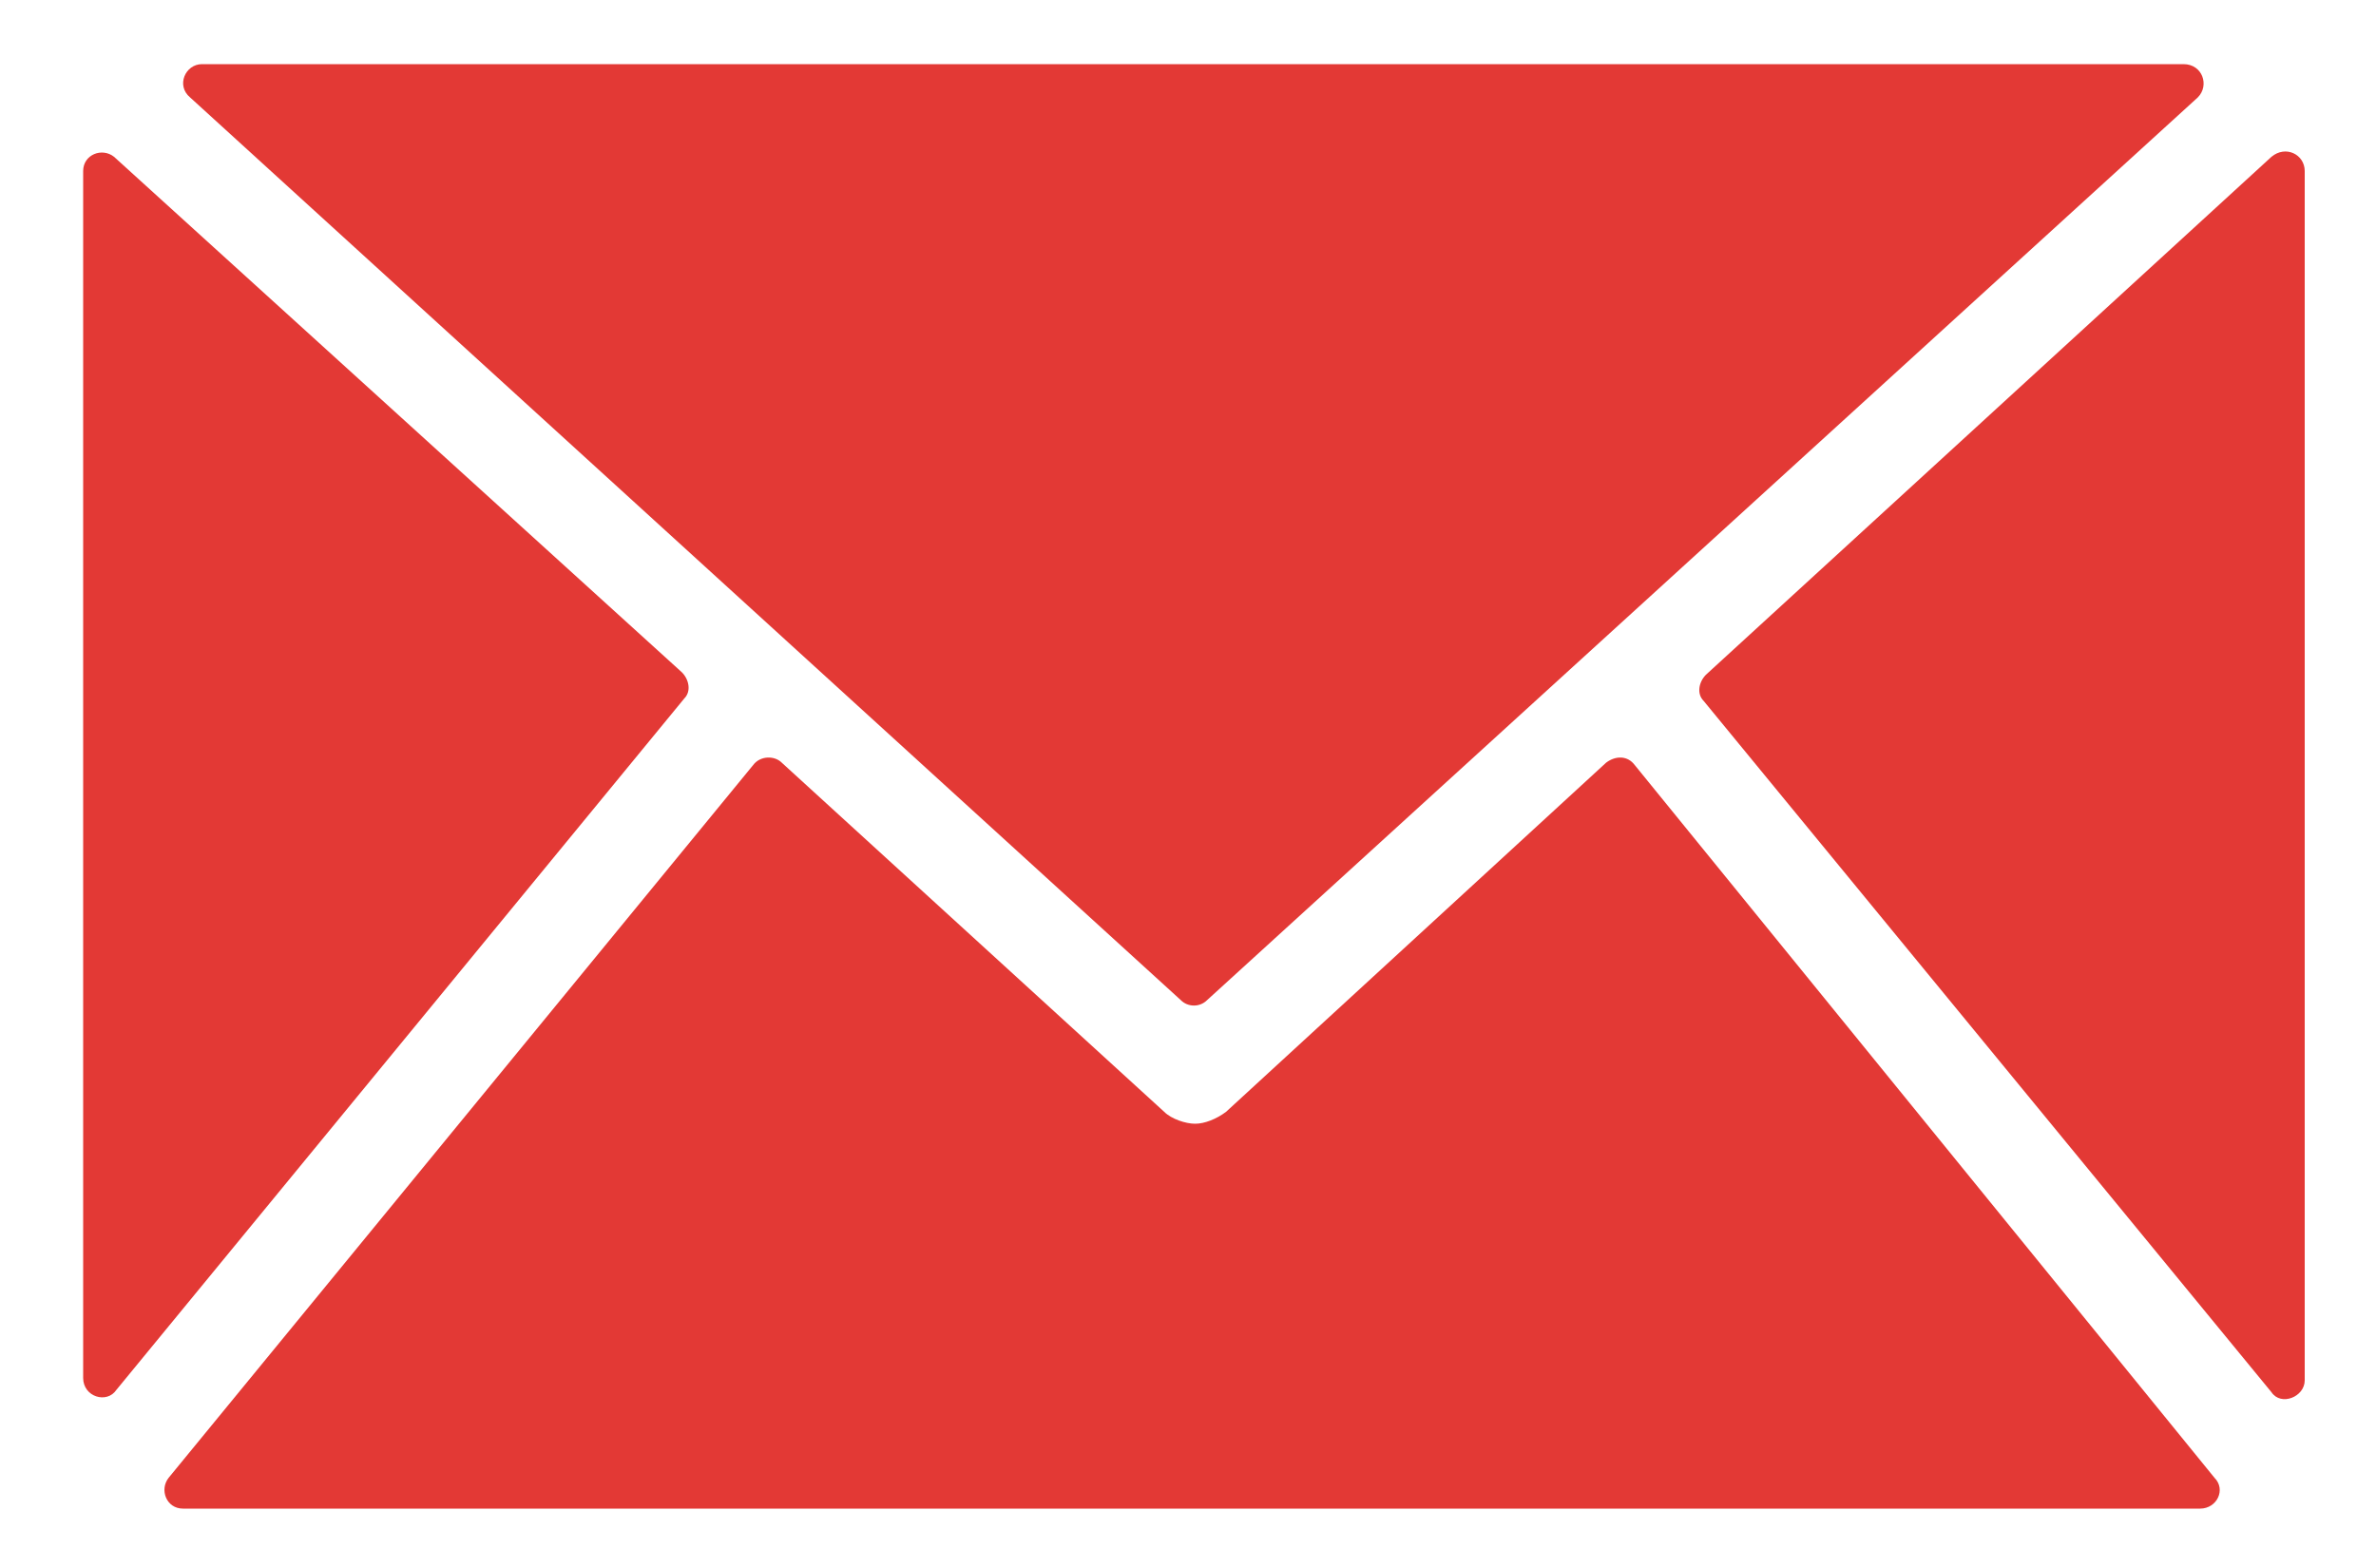
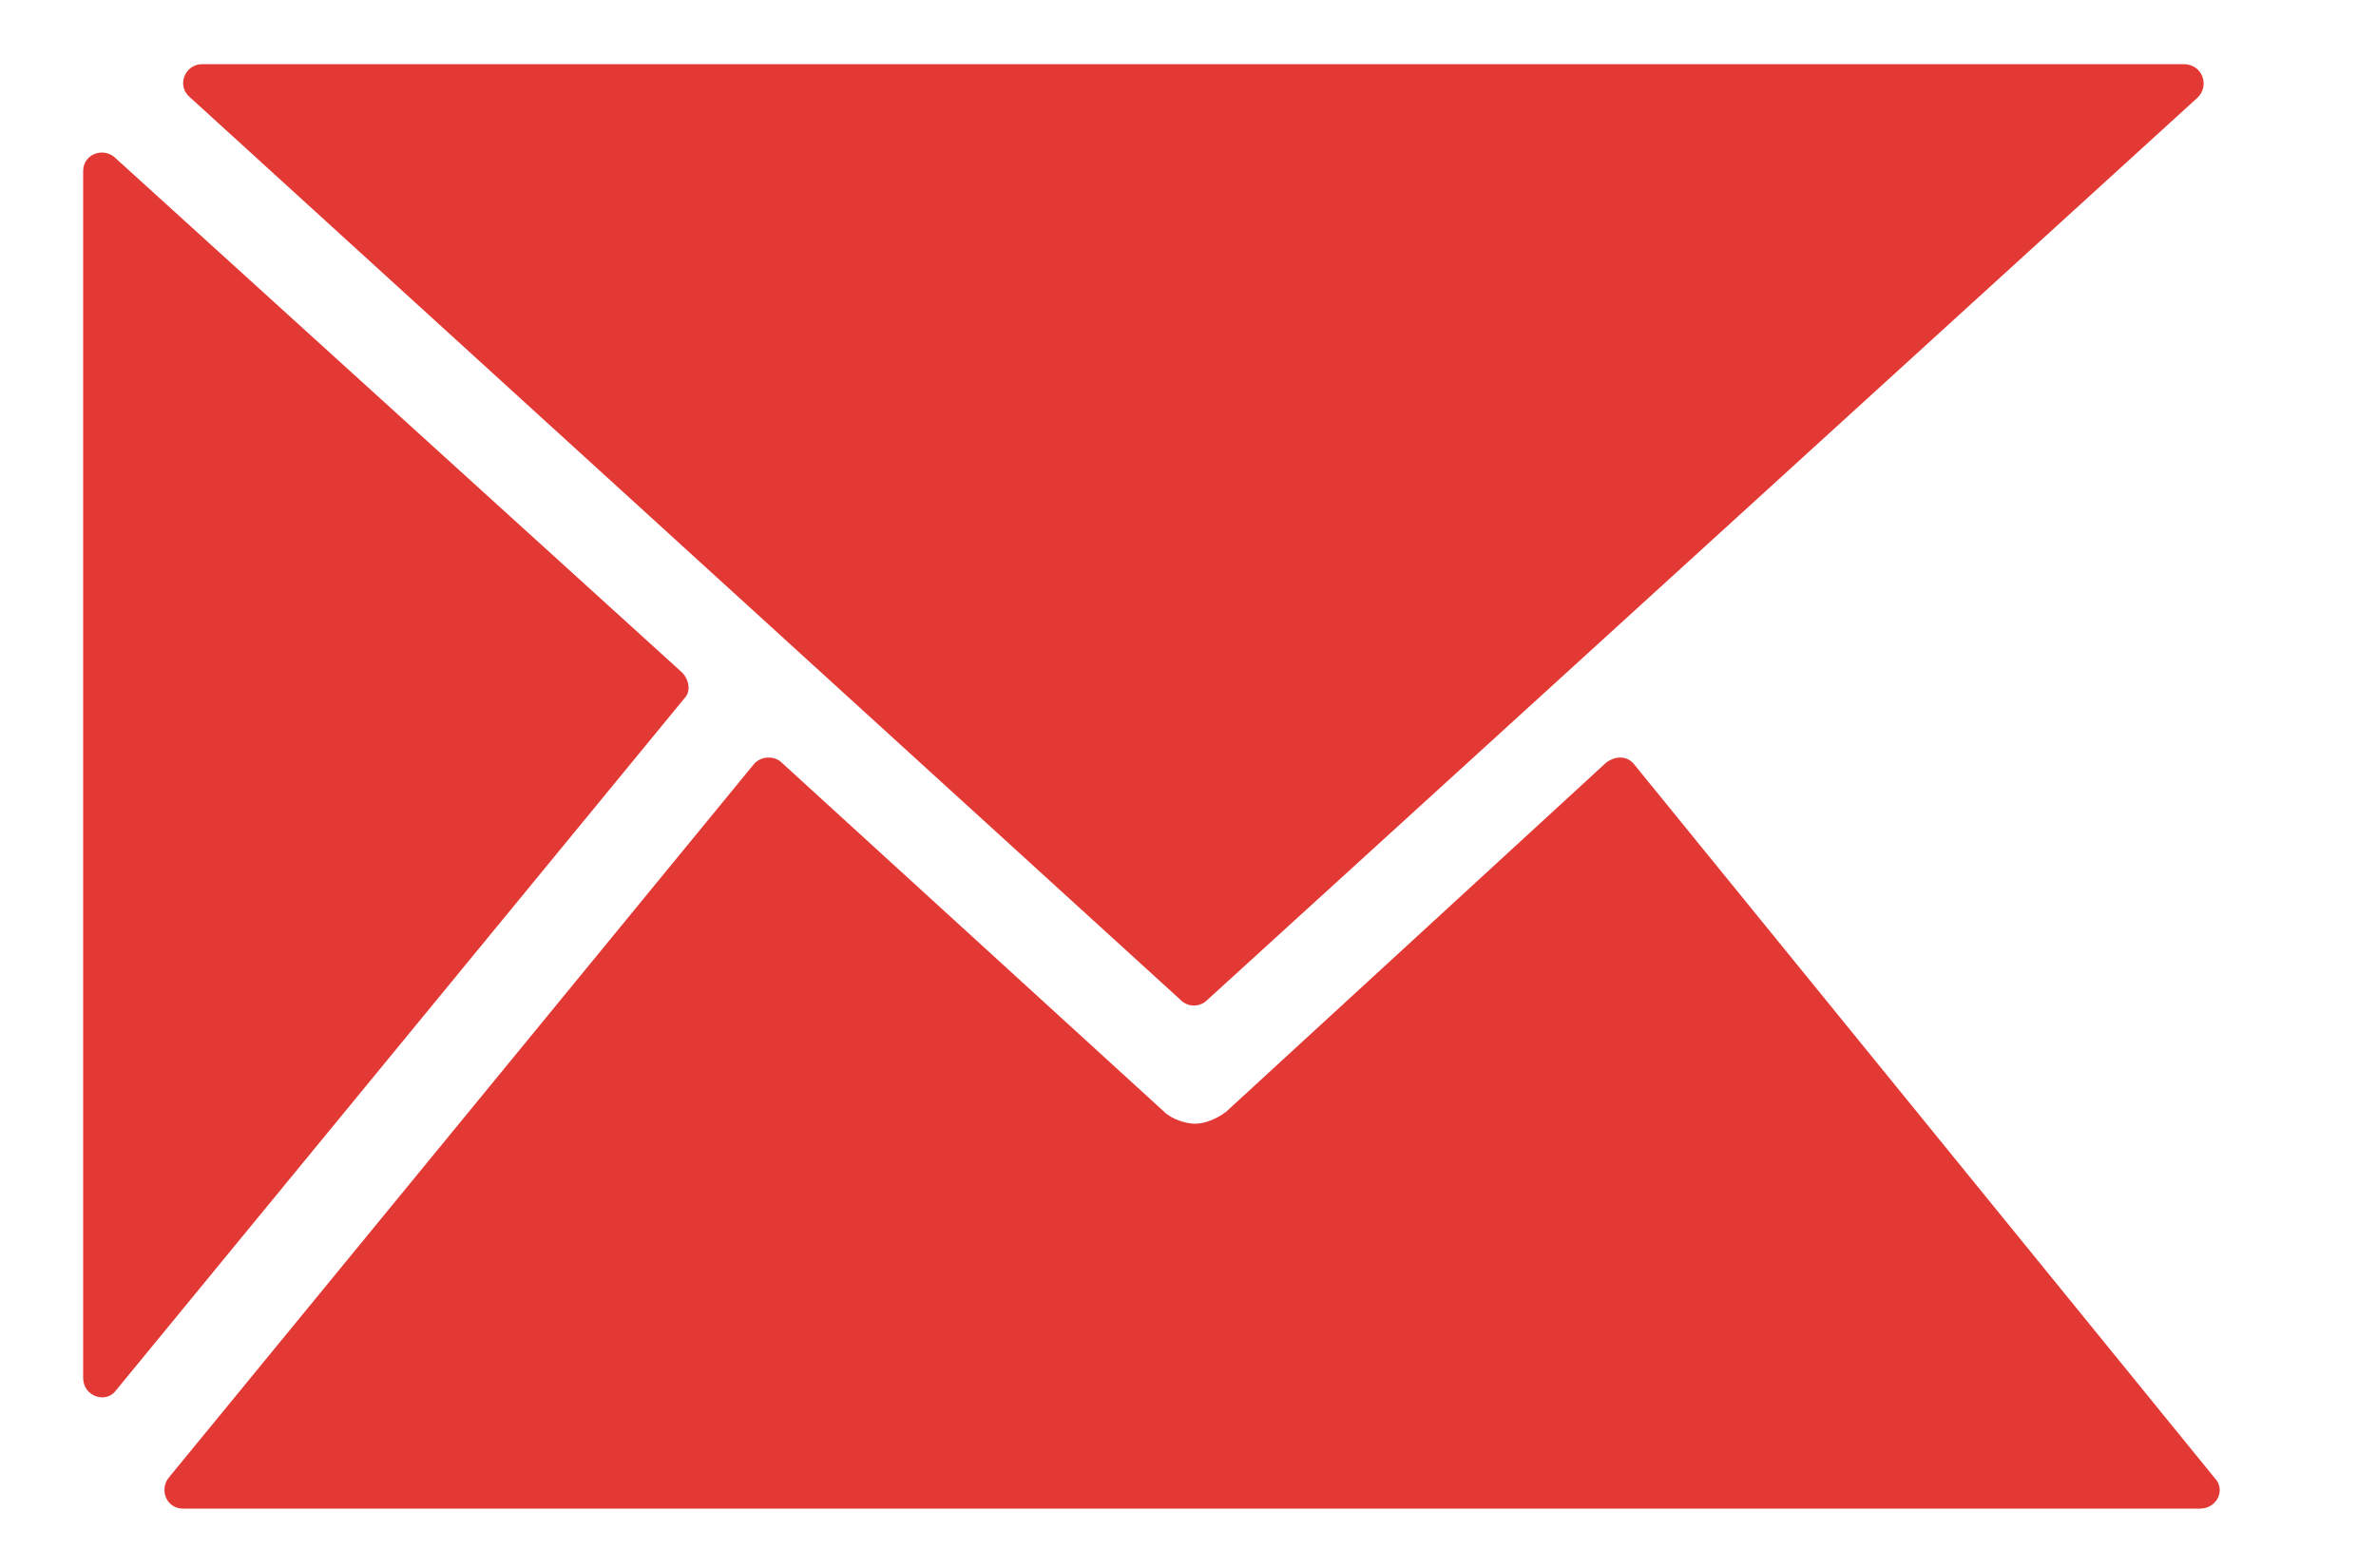
<svg xmlns="http://www.w3.org/2000/svg" version="1.1" id="Layer_1" x="0px" y="0px" viewBox="0 0 100 66" style="enable-background:new 0 0 100 66;" xml:space="preserve">
  <style type="text/css">
	.st0{fill:#E33935;}
</style>
  <g>
    <path class="st0" d="M3.5,7.2v50.8c0,0.8,1,1.1,1.4,0.5l23.9-29.1c0.3-0.3,0.2-0.8-0.1-1.1L4.8,6.6C4.3,6.2,3.5,6.5,3.5,7.2z" />
    <path class="st0" d="M91.9,2.7H8.5C7.8,2.7,7.4,3.6,8,4.1l41.7,38c0.3,0.3,0.8,0.3,1.1,0l41.7-38C93,3.6,92.7,2.7,91.9,2.7z" />
    <polygon class="st0" points="3.5,63.5 3.5,63.5 3.5,63.5  " />
    <path class="st0" d="M51.6,46.8c-0.4,0.3-0.9,0.5-1.3,0.5s-1-0.2-1.3-0.5L32.9,32.1c-0.3-0.3-0.9-0.3-1.2,0.1L7.1,62.2   c-0.4,0.5-0.1,1.3,0.6,1.3h84.9c0.7,0,1.1-0.8,0.6-1.3L68.8,32.2c-0.3-0.4-0.8-0.4-1.2-0.1L51.6,46.8z" />
-     <path class="st0" d="M97,58.1V7.2c0-0.7-0.8-1.1-1.4-0.6L71.8,28.4c-0.3,0.3-0.4,0.8-0.1,1.1l23.9,29.1C96,59.2,97,58.8,97,58.1z" />
  </g>
</svg>